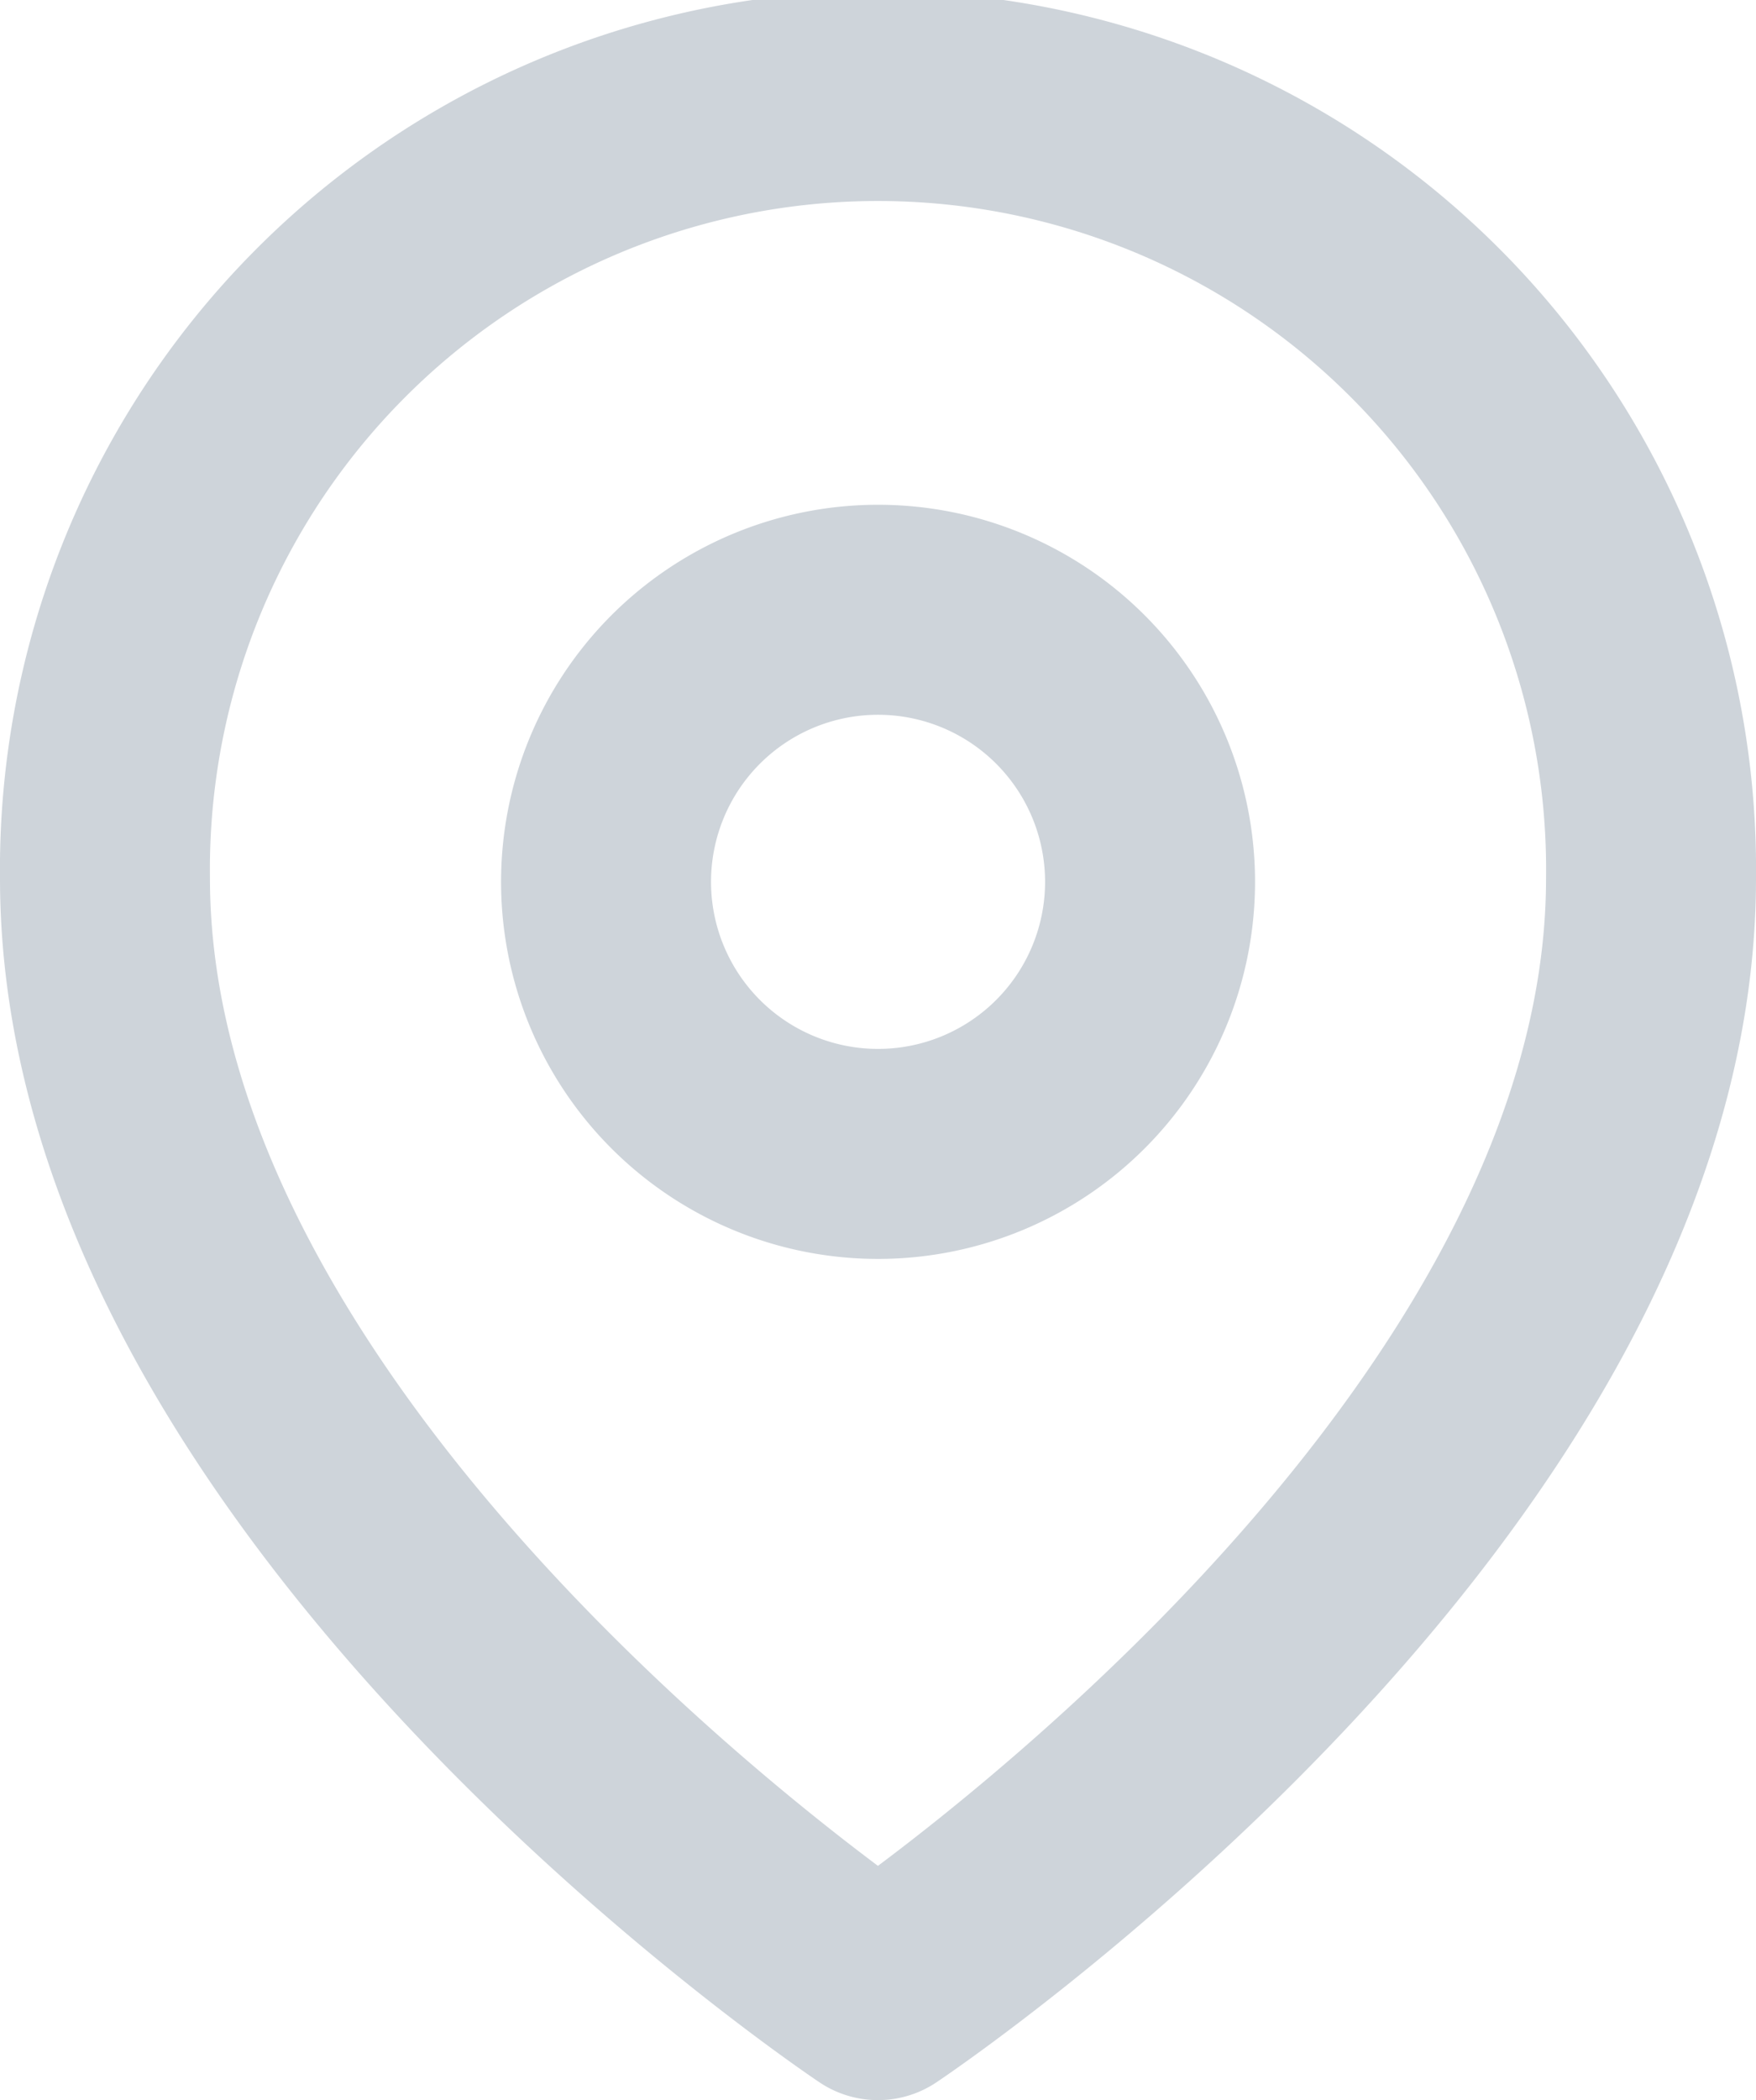
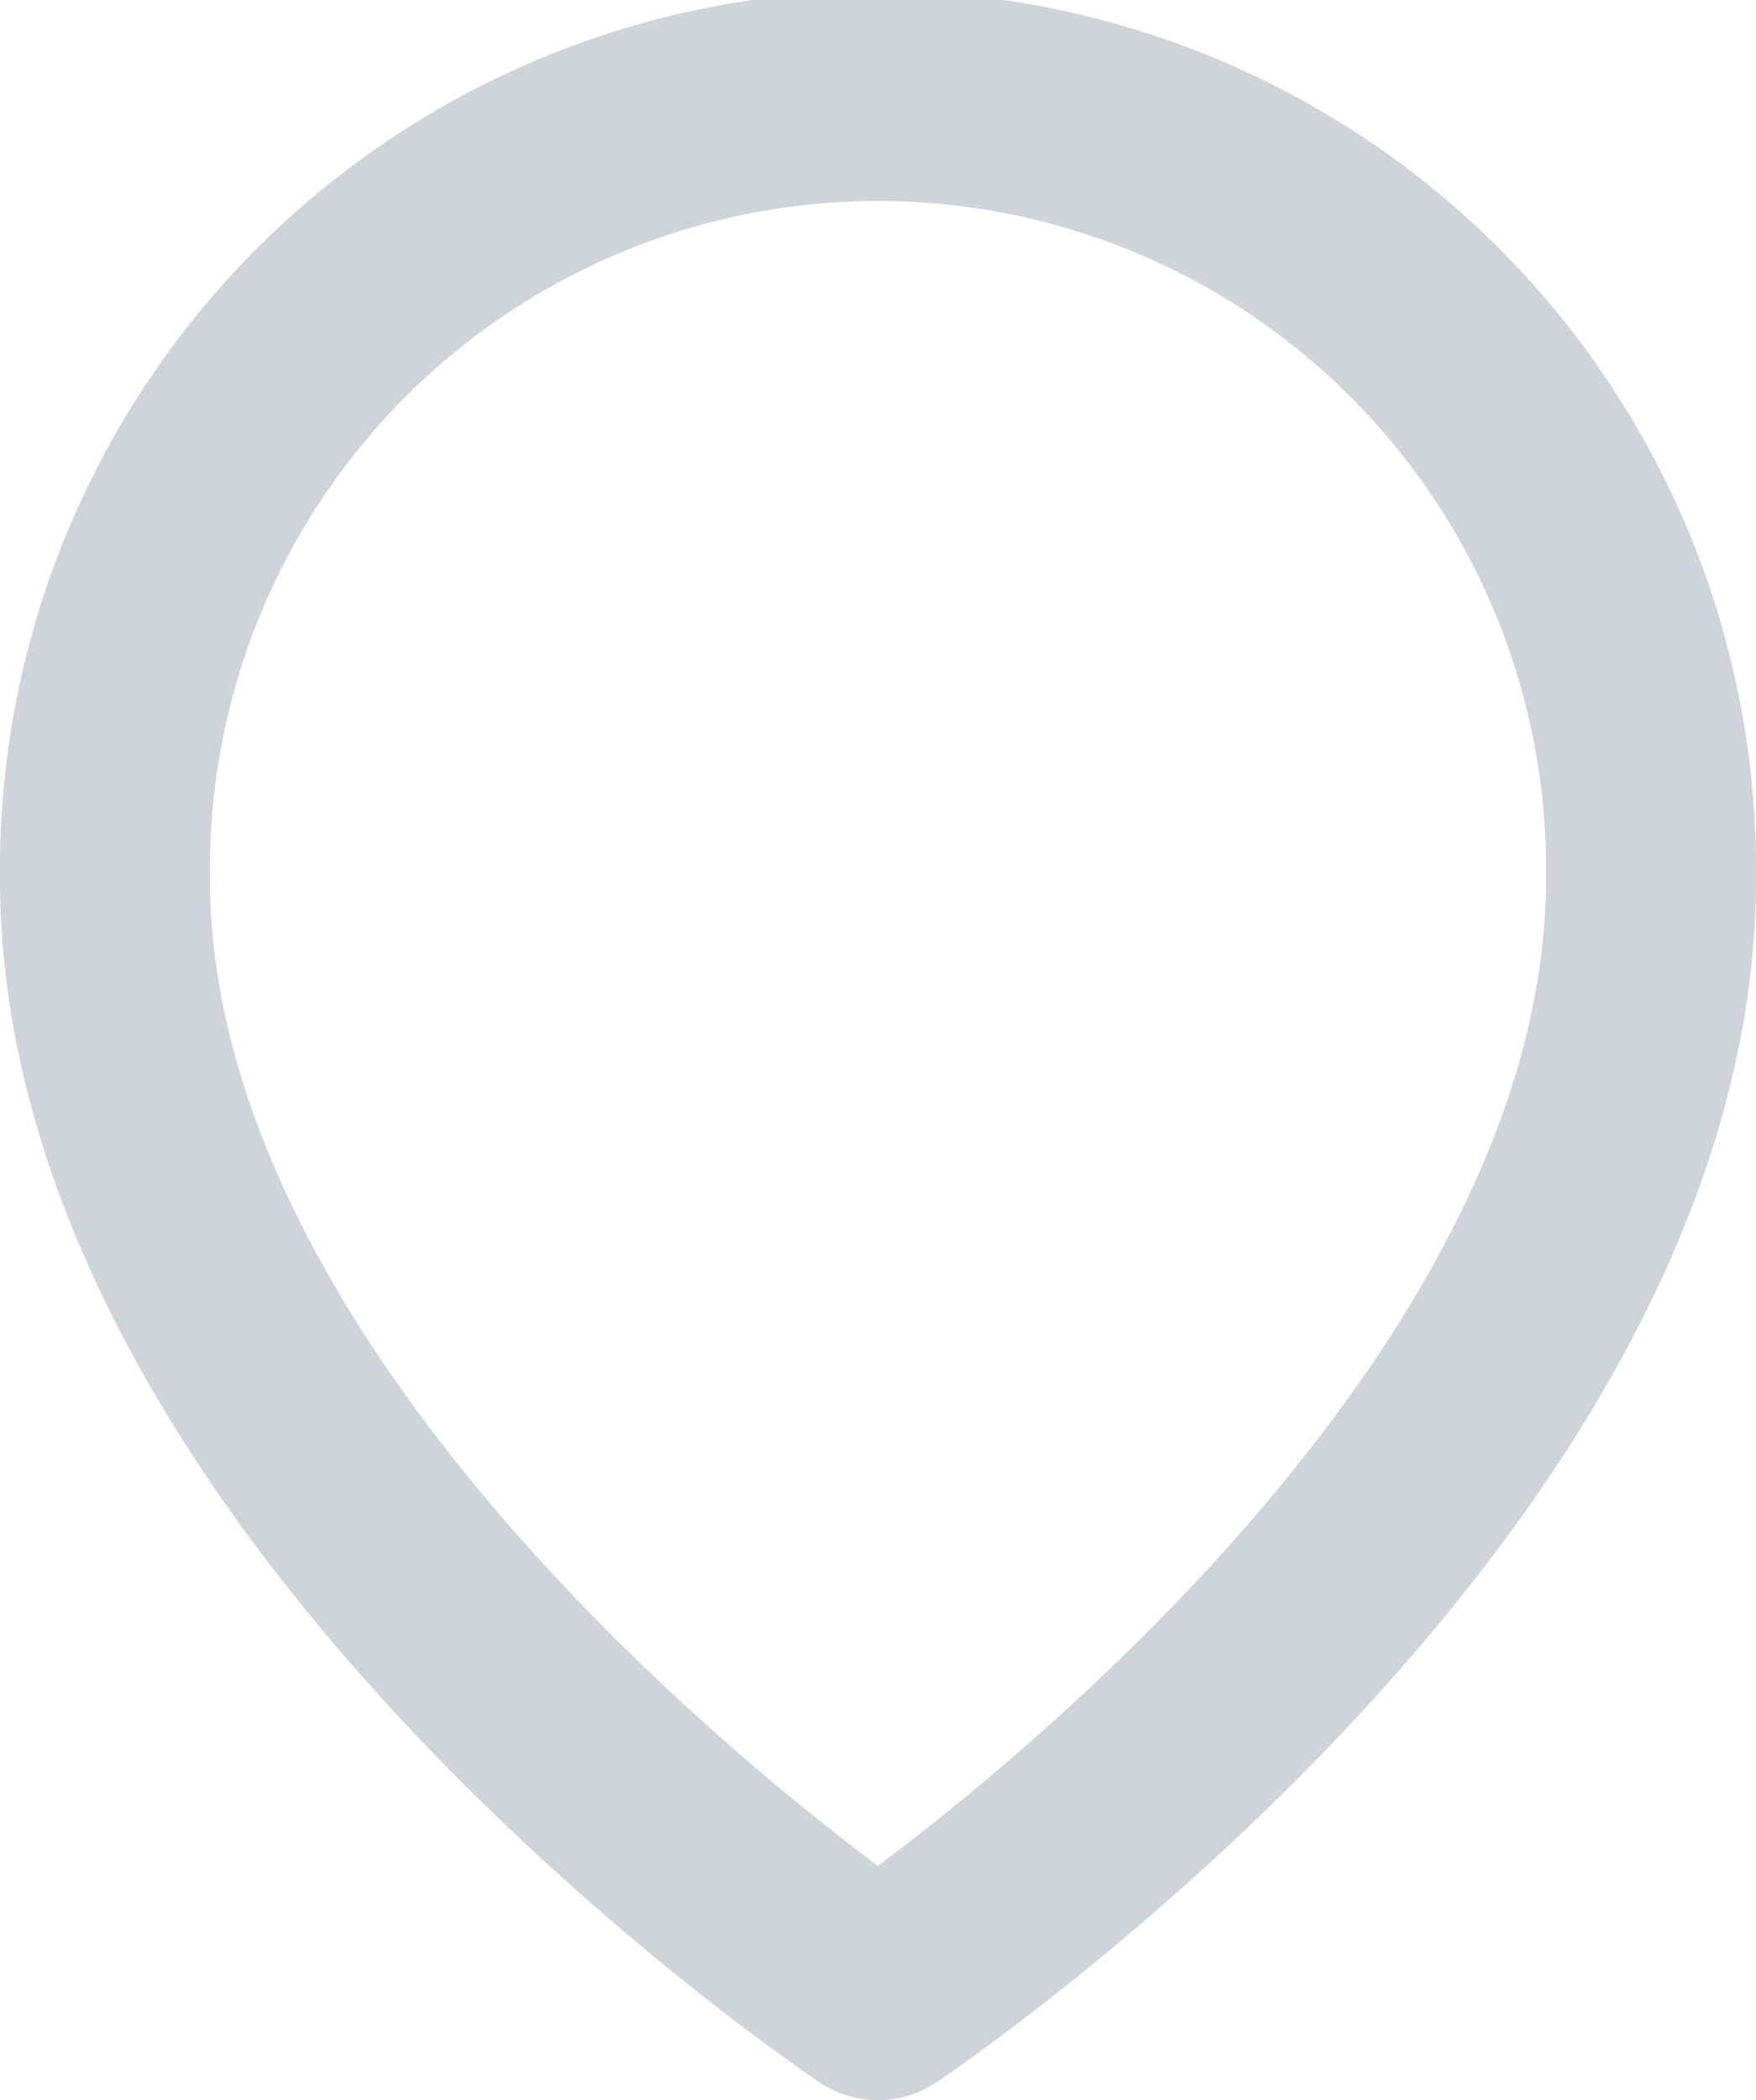
<svg xmlns="http://www.w3.org/2000/svg" width="16.727" height="20" viewBox="0 0 16.727 20">
  <defs>
    <style>.a{fill:none;stroke:#ced4da;stroke-linecap:round;stroke-linejoin:round;stroke-width:2px;}</style>
  </defs>
  <g transform="translate(1 1)">
    <path class="a" d="M19.227,8.864c0,5.727-7.364,10.636-7.364,10.636S4.5,14.591,4.5,8.864a7.364,7.364,0,1,1,14.727,0Z" transform="translate(-4.5 -1.5)" />
-     <path class="a" d="M18.682,13.091A2.591,2.591,0,1,1,16.091,10.5a2.591,2.591,0,0,1,2.591,2.591Z" transform="translate(-8.727 -5.693)" />
  </g>
</svg>